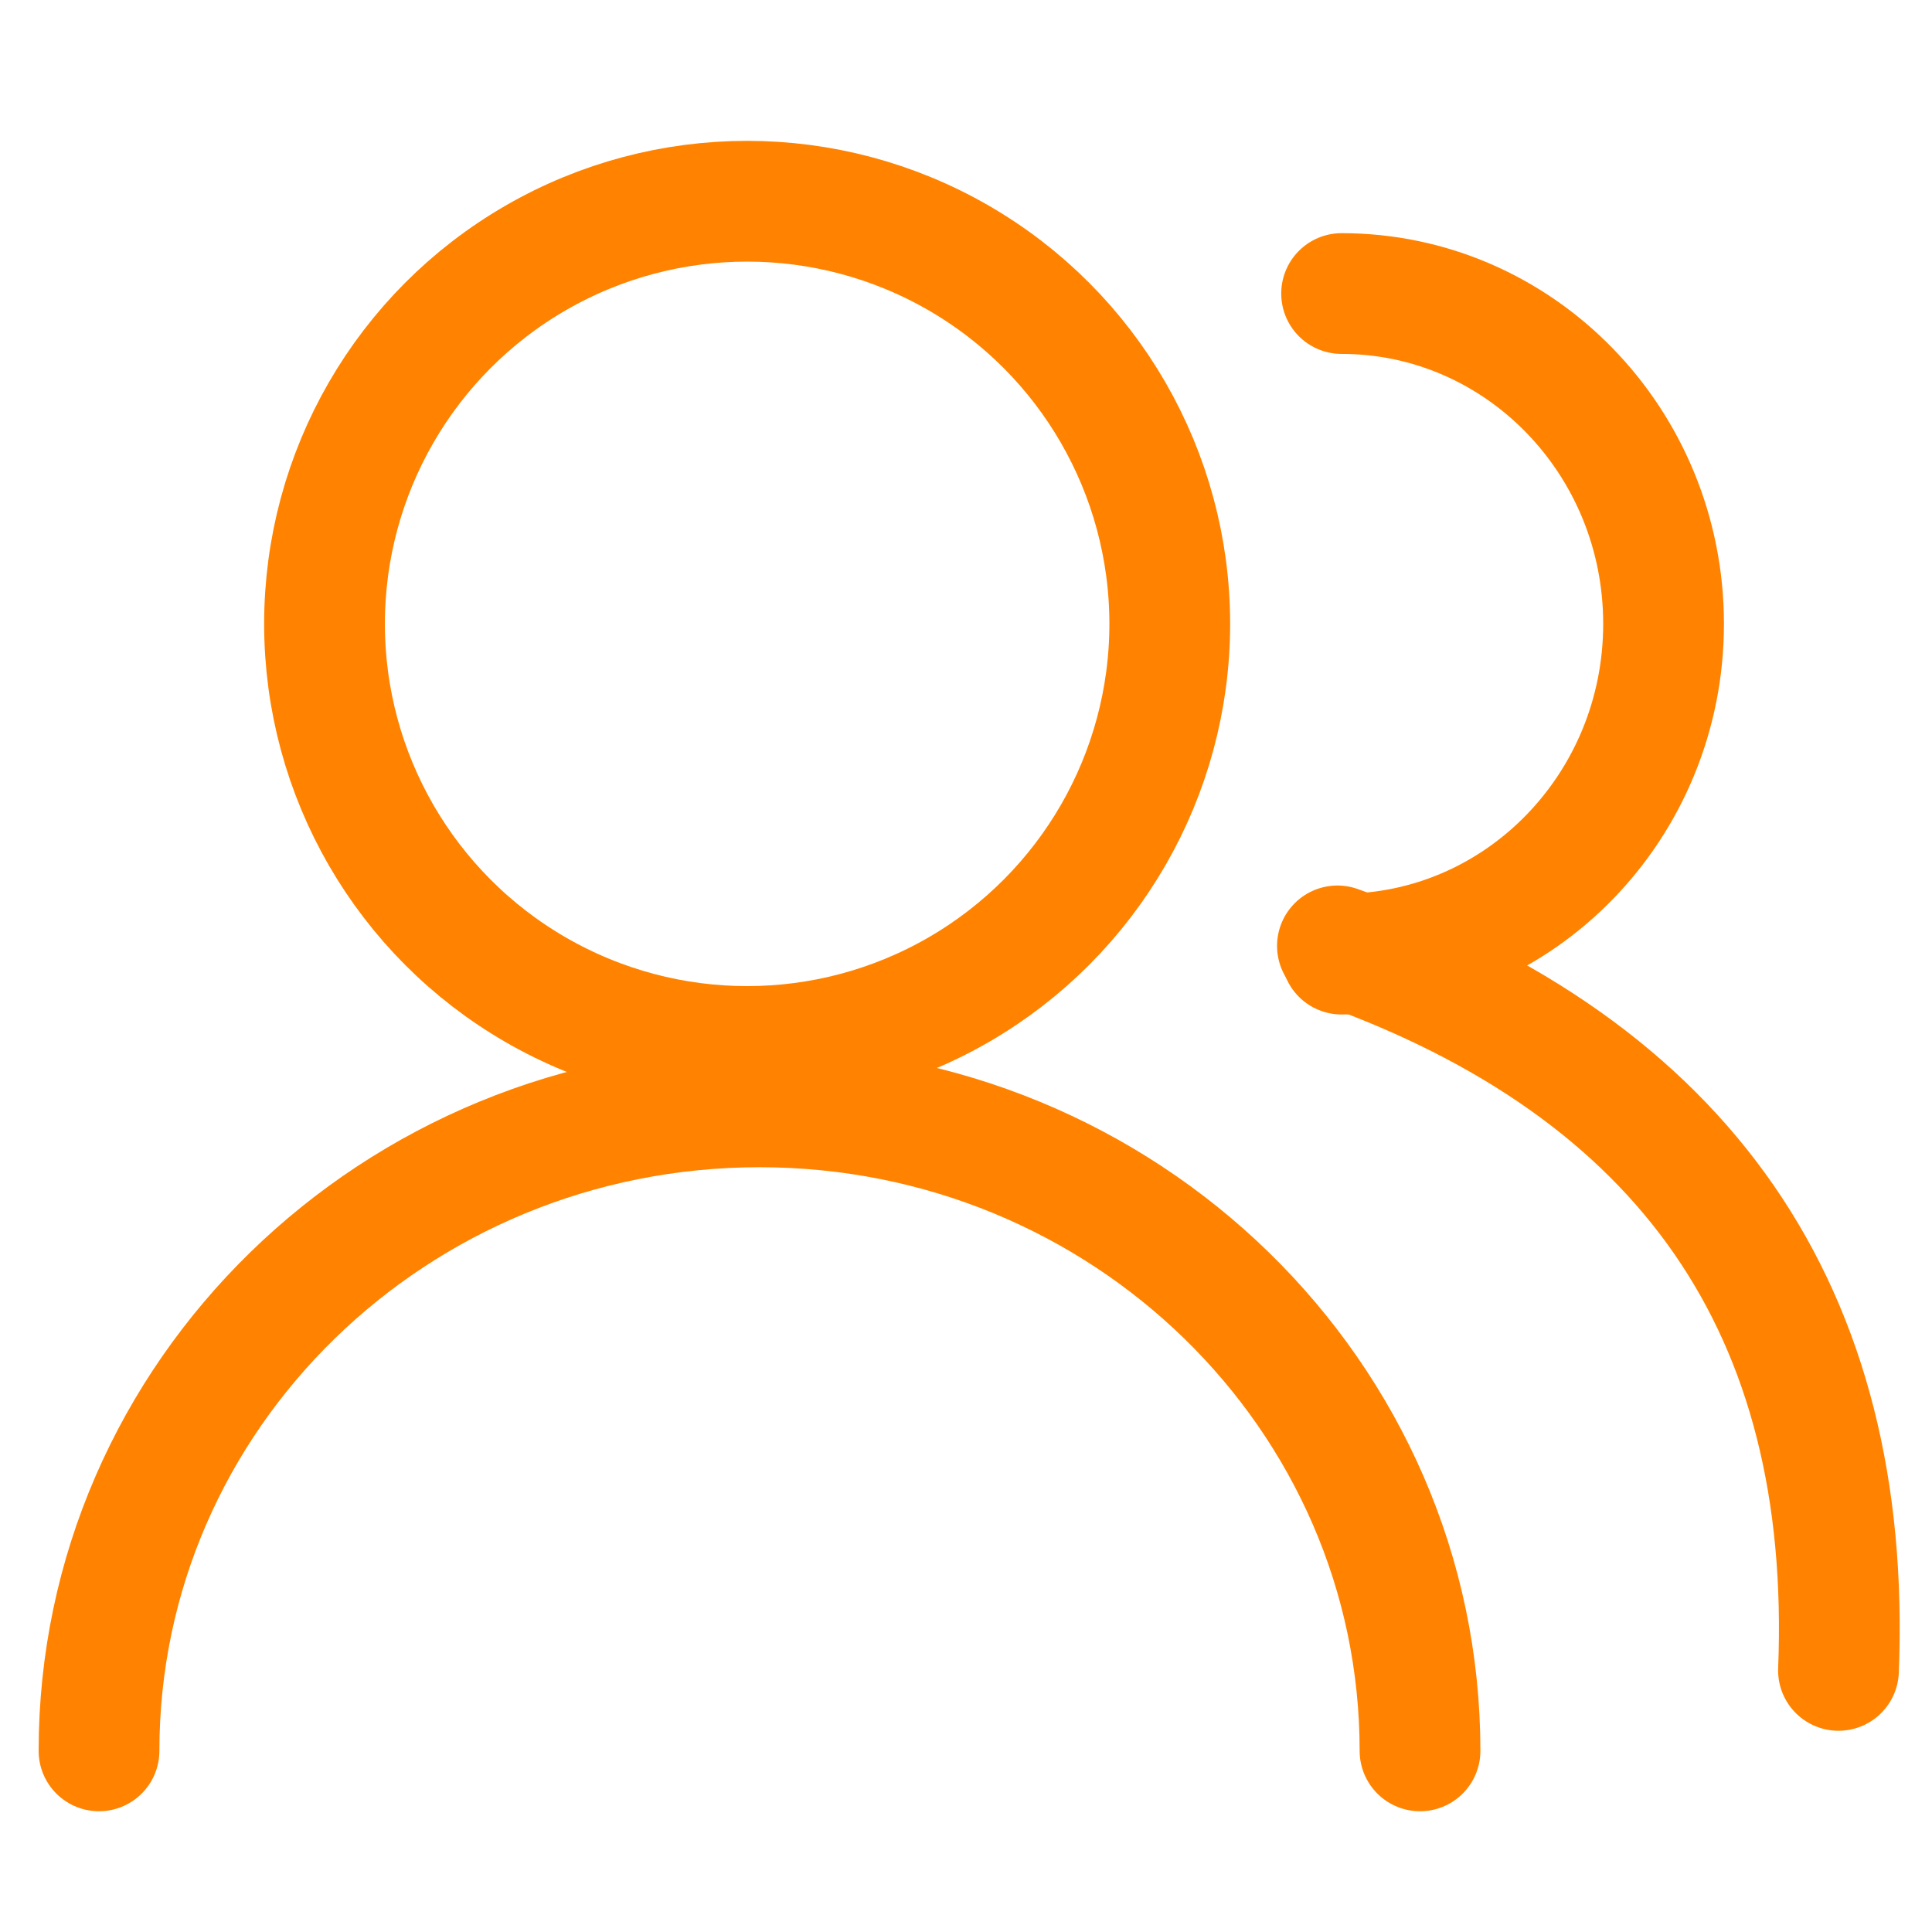
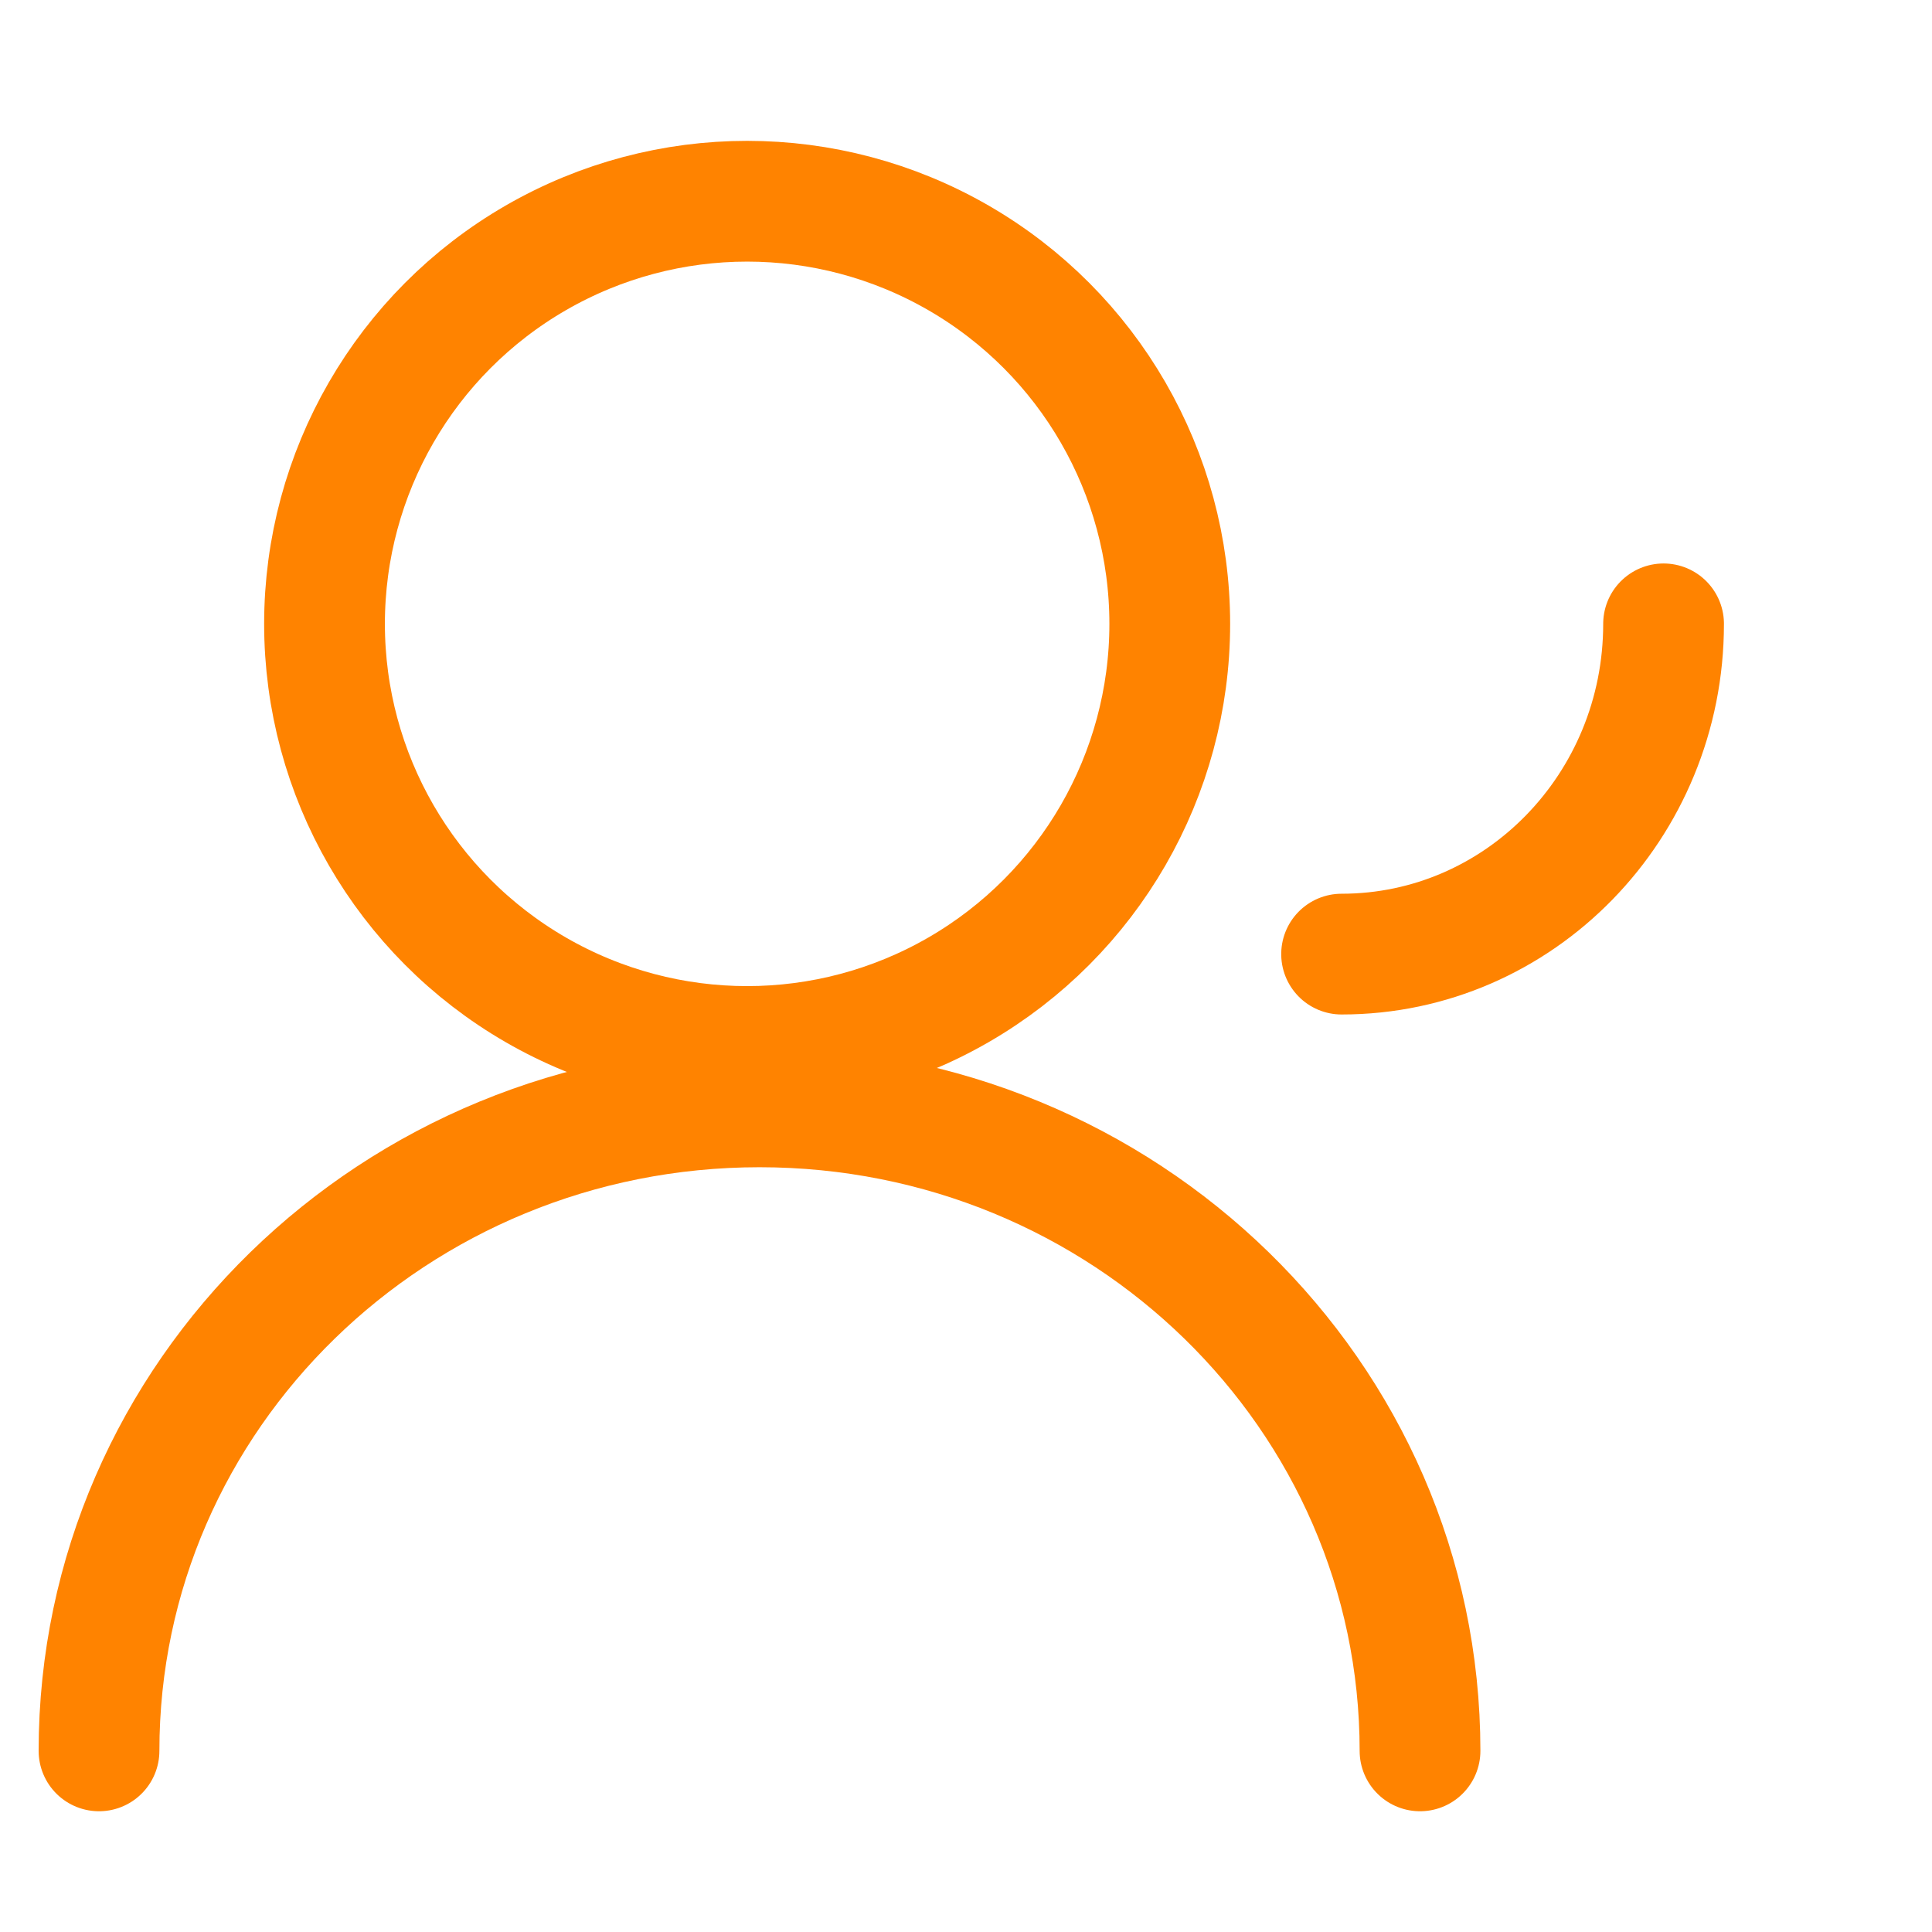
<svg xmlns="http://www.w3.org/2000/svg" width="32px" height="32px" viewBox="0 0 32 32" version="1.1">
  <title>icon-高效获客</title>
  <g id="页面-1" stroke="none" stroke-width="1" fill="none" fill-rule="evenodd">
    <g id="工具官网交互/切图汇总" transform="translate(-1858, -1077)">
      <g id="icon-高效获客" transform="translate(1858, 1077)">
        <rect id="矩形" fill="#D8D8D8" opacity="0" x="0" y="0" width="32" height="32" />
        <circle id="椭圆形" stroke="#FF8300" stroke-width="2" cx="12.375" cy="10.333" r="7" />
-         <path d="M30.358,13 C30.358,10.054 27.909,7.667 24.888,7.667 C21.866,7.667 19.417,10.054 19.417,13" id="椭圆形" stroke="#FF8300" stroke-width="2" stroke-linecap="round" stroke-linejoin="round" transform="translate(24.888, 10.333) rotate(-270) translate(-24.888, -10.333) " />
+         <path d="M30.358,13 C30.358,10.054 27.909,7.667 24.888,7.667 " id="椭圆形" stroke="#FF8300" stroke-width="2" stroke-linecap="round" stroke-linejoin="round" transform="translate(24.888, 10.333) rotate(-270) translate(-24.888, -10.333) " />
        <path d="M23.52,29 C23.52,23.109 18.622,18.333 12.58,18.333 C6.538,18.333 1.64,23.109 1.64,29" id="椭圆形" stroke="#FF8300" stroke-width="2" stroke-linecap="round" stroke-linejoin="round" />
-         <path d="M22.152,15.667 C27.922,17.712 30.689,21.712 30.451,27.667" id="路径-21" stroke="#FF8300" stroke-width="2" stroke-linecap="round" stroke-linejoin="round" />
      </g>
    </g>
  </g>
</svg>